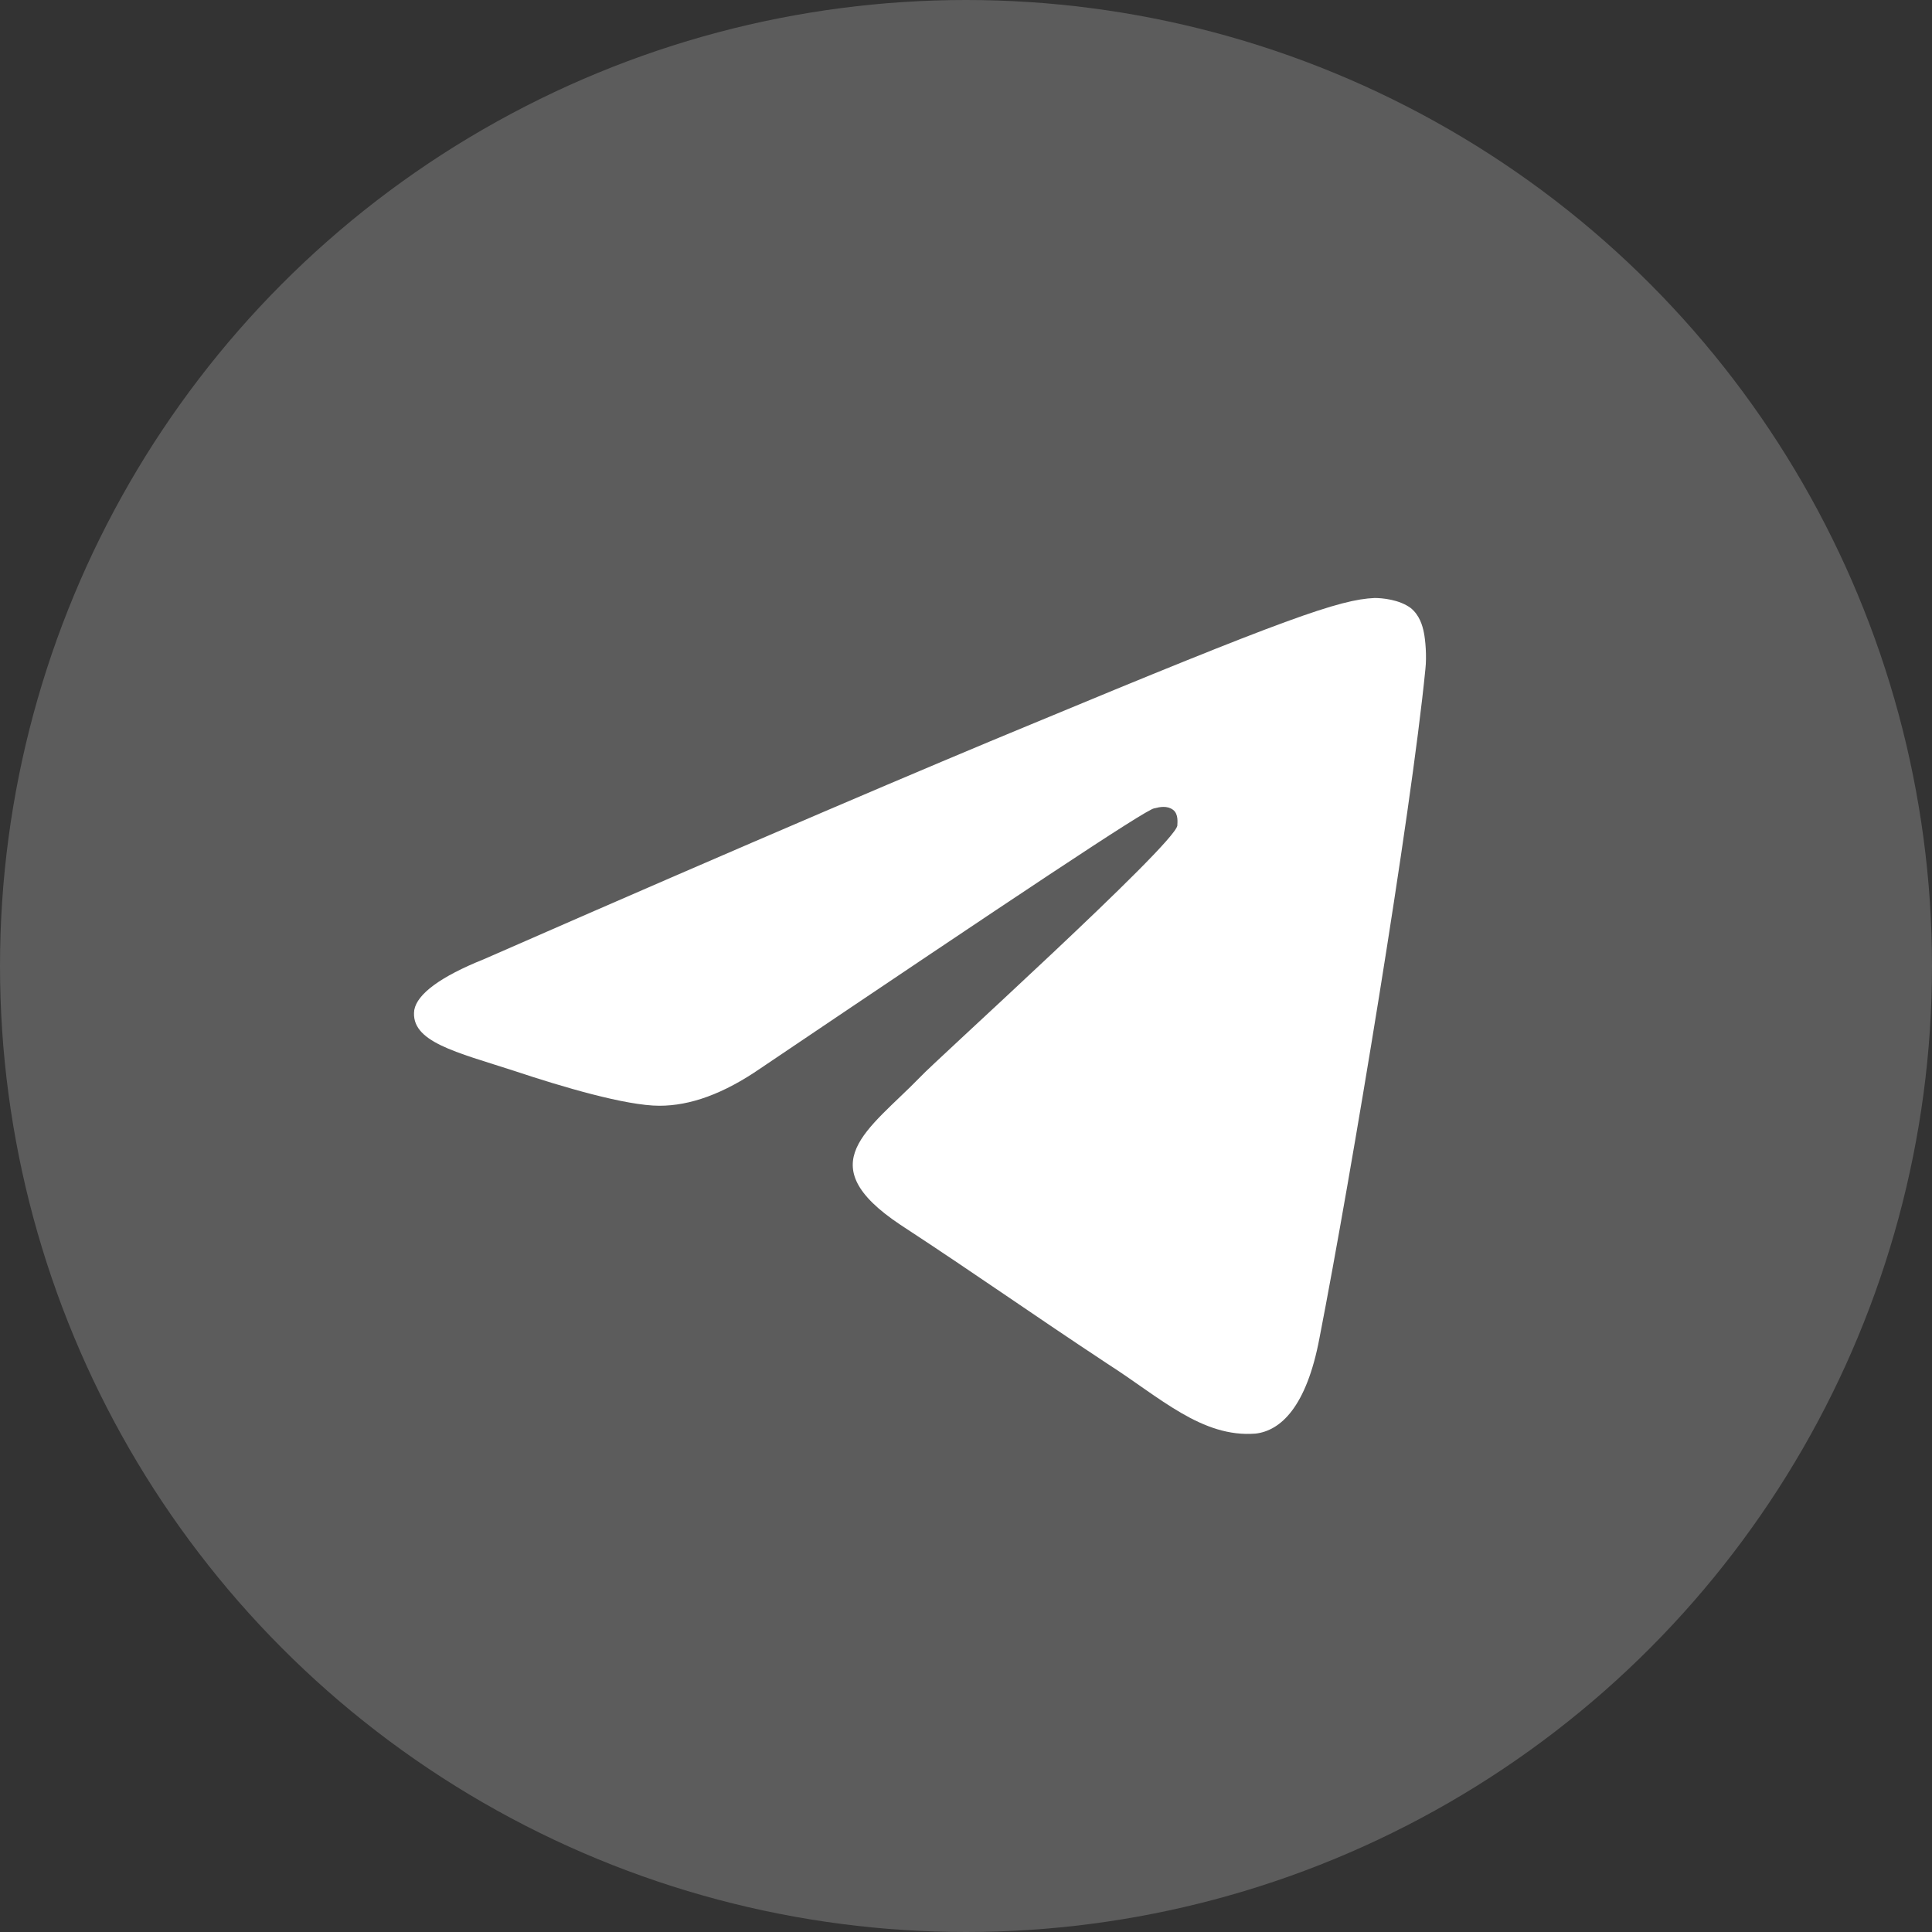
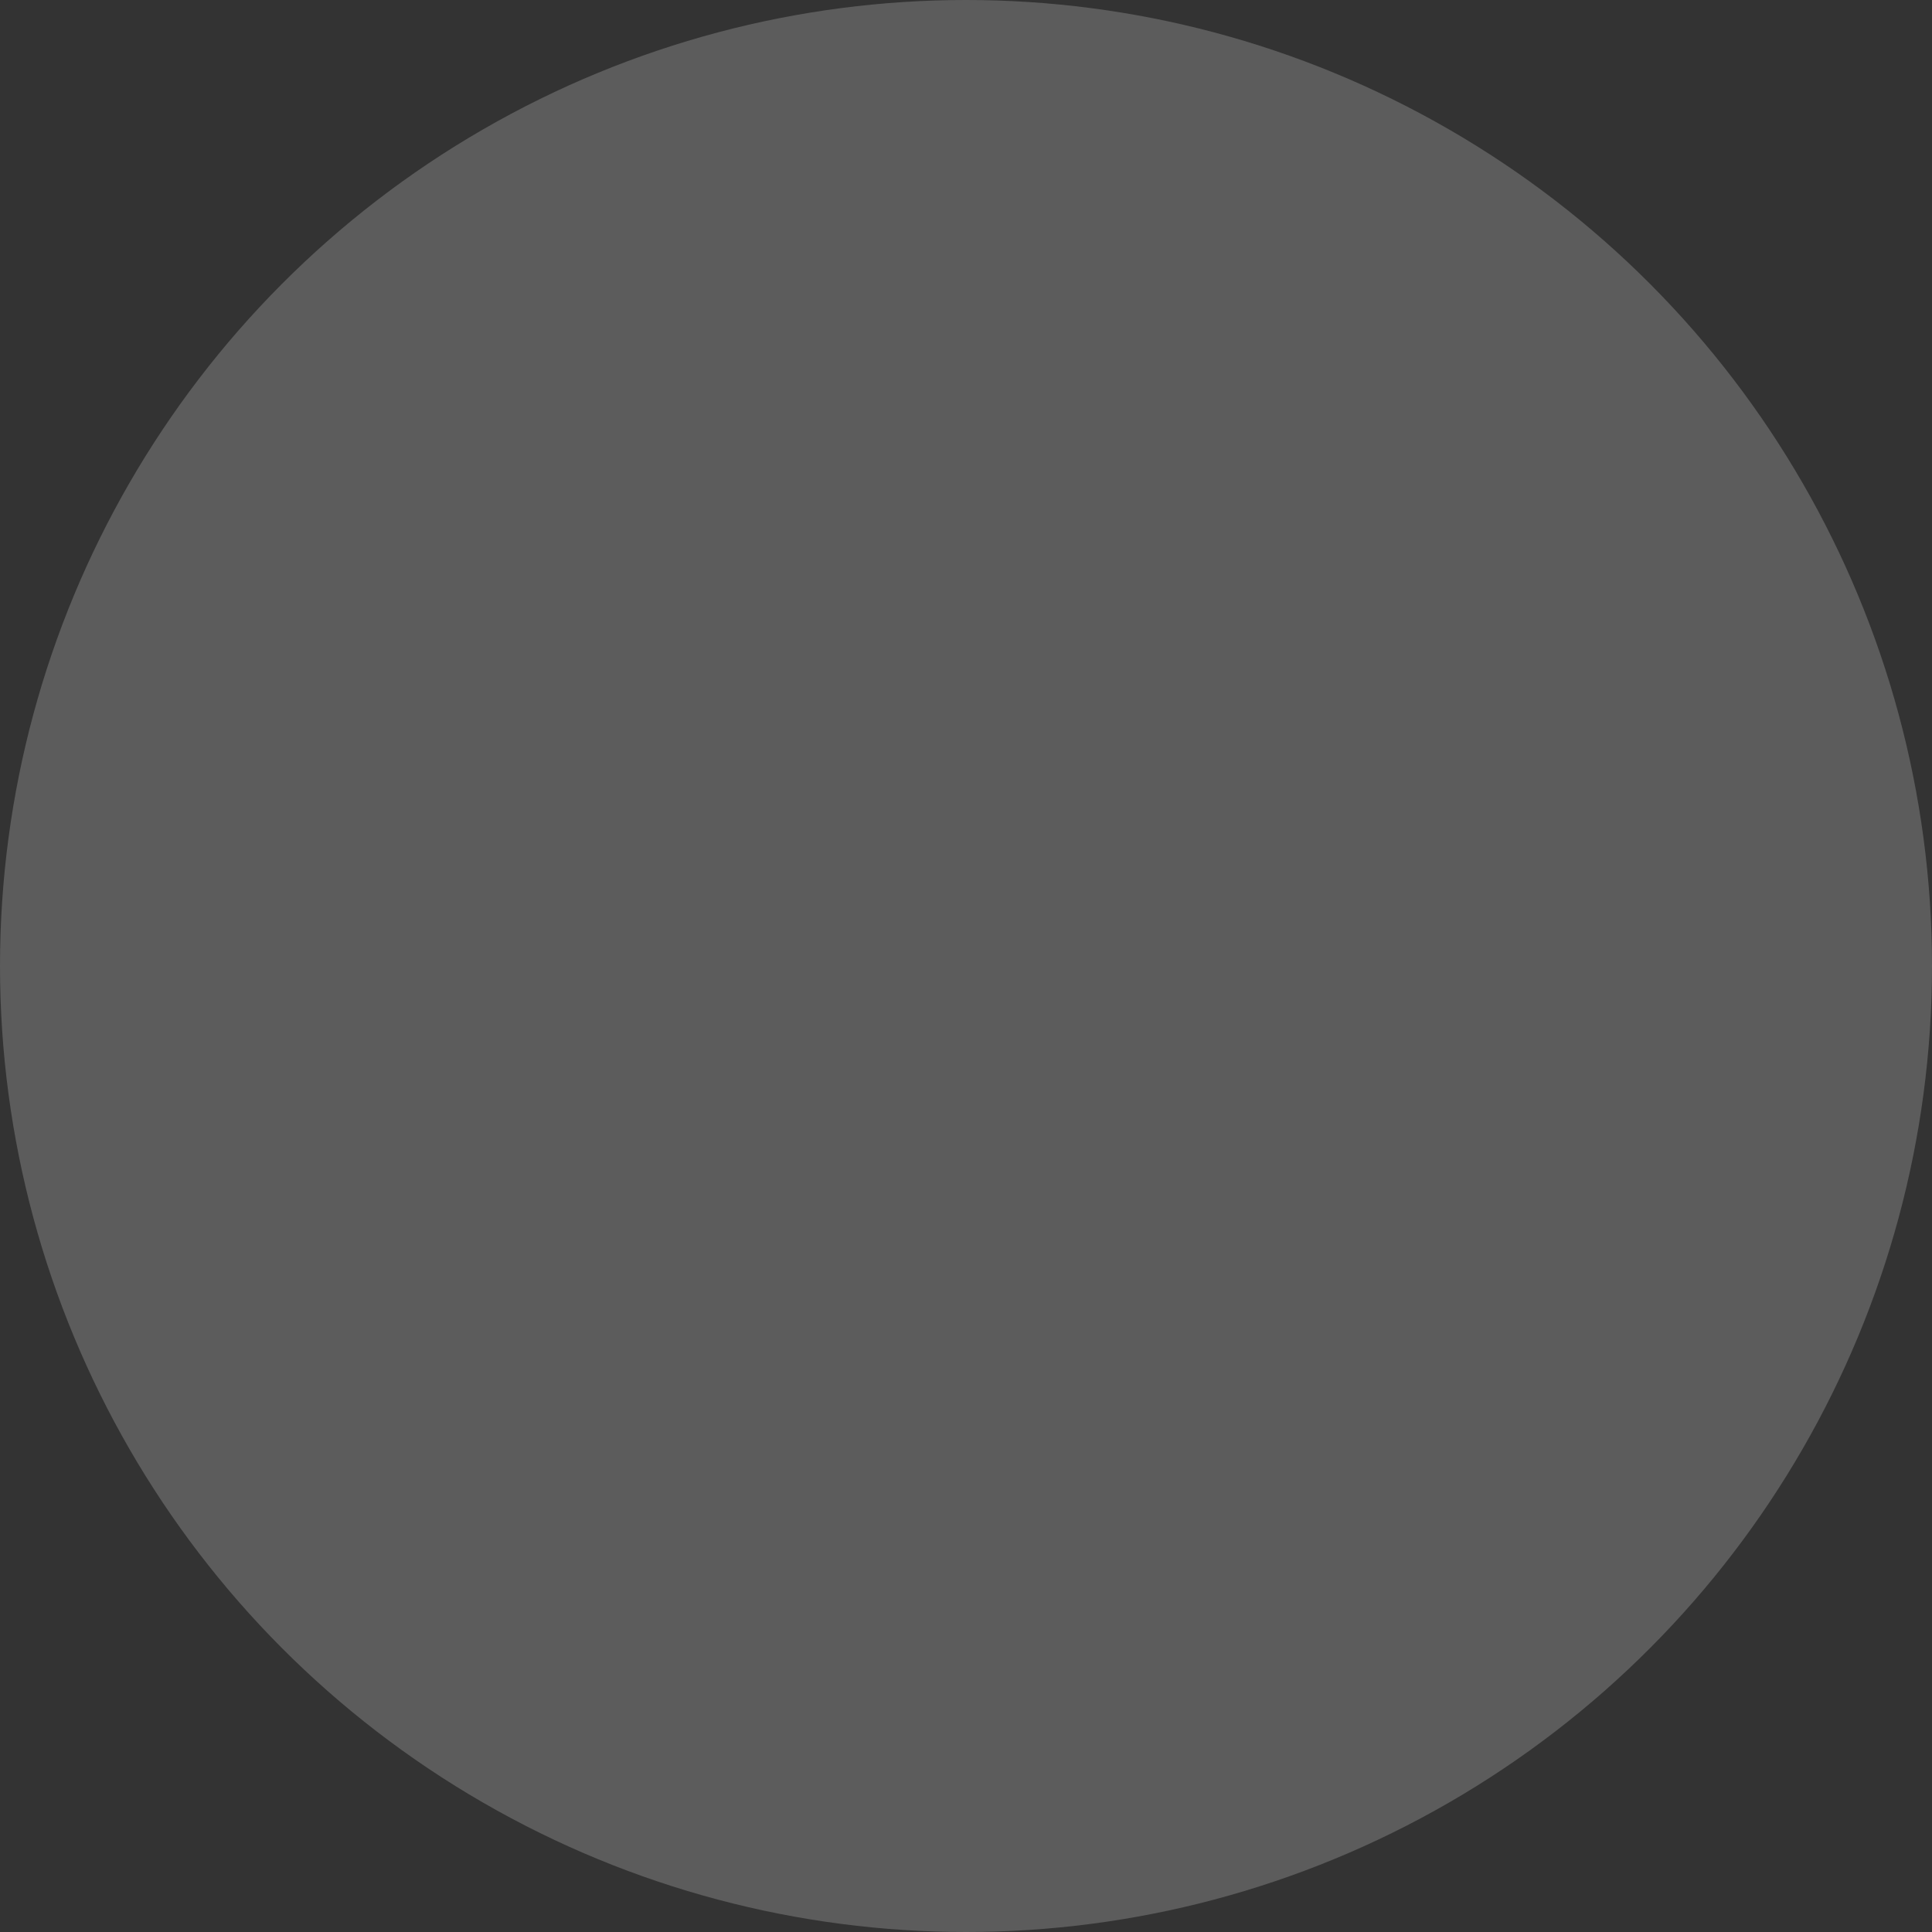
<svg xmlns="http://www.w3.org/2000/svg" width="42" height="42" viewBox="0 0 42 42" fill="none">
  <rect x="0" y="0" width="42" height="42" fill="#333333" stroke="none" />
  <circle opacity="0.2" cx="21" cy="21" r="21" fill="white" />
-   <path fill-rule="evenodd" clip-rule="evenodd" d="M10.52 20.852C16.417 18.267 20.359 16.595 22.346 15.775C27.959 13.441 29.126 13.031 29.883 13C30.041 13 30.419 13.031 30.672 13.221C30.861 13.378 30.924 13.599 30.955 13.757C30.987 13.915 31.018 14.261 30.987 14.545C30.672 17.73 29.379 25.52 28.685 29.084C28.401 30.597 27.833 31.102 27.297 31.165C26.13 31.259 25.216 30.377 24.081 29.651C22.314 28.484 21.305 27.759 19.571 26.624C17.584 25.299 18.877 24.574 20.012 23.407C20.296 23.092 25.5 18.393 25.594 17.951C25.594 17.888 25.626 17.699 25.5 17.604C25.373 17.51 25.216 17.541 25.09 17.573C24.9 17.604 22.062 19.497 16.543 23.218C15.723 23.785 14.998 24.038 14.336 24.038C13.61 24.038 12.223 23.628 11.182 23.281C9.921 22.871 8.912 22.65 9.006 21.956C9.069 21.609 9.574 21.231 10.52 20.852Z" fill="white" />
</svg>